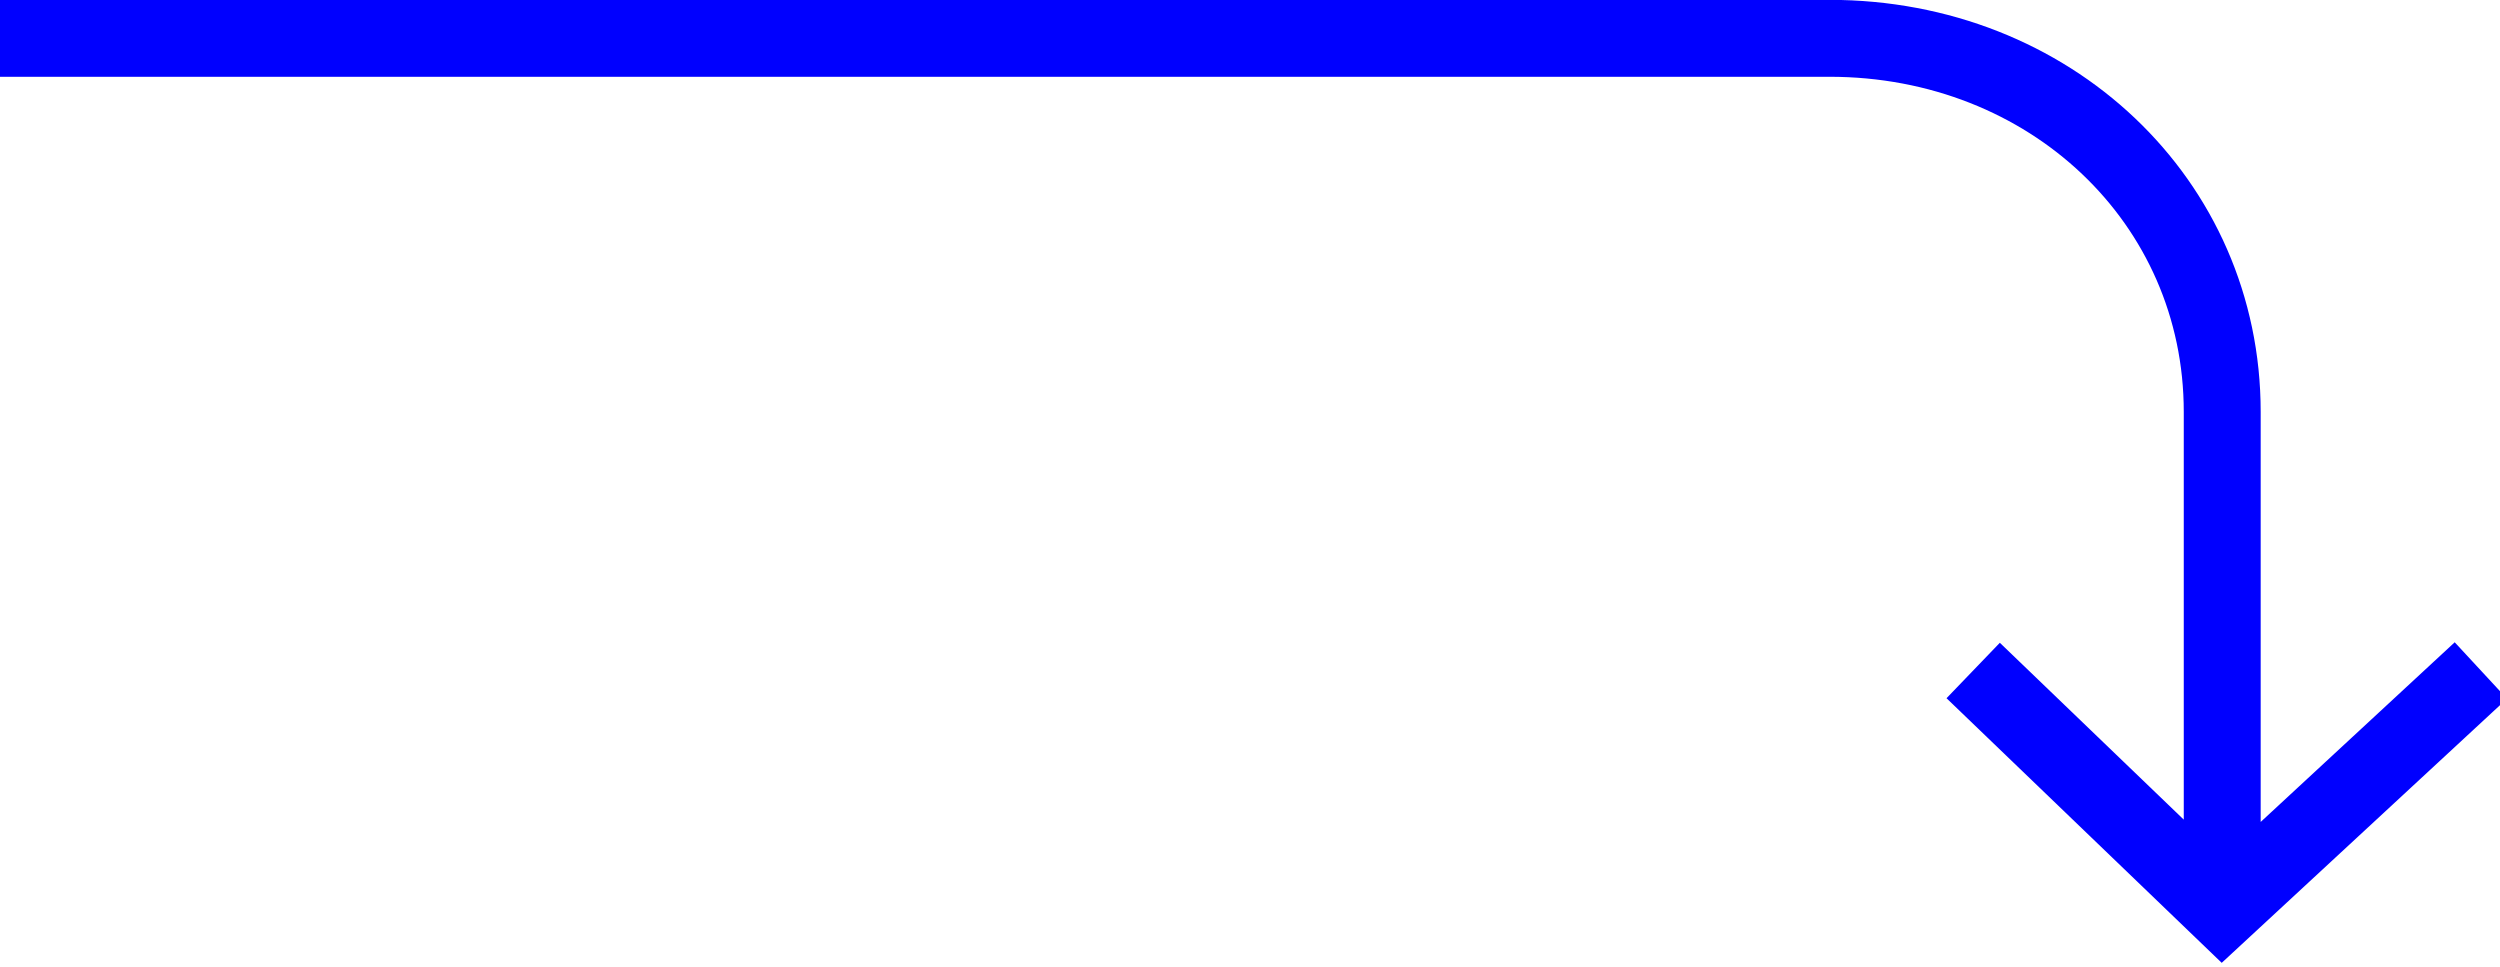
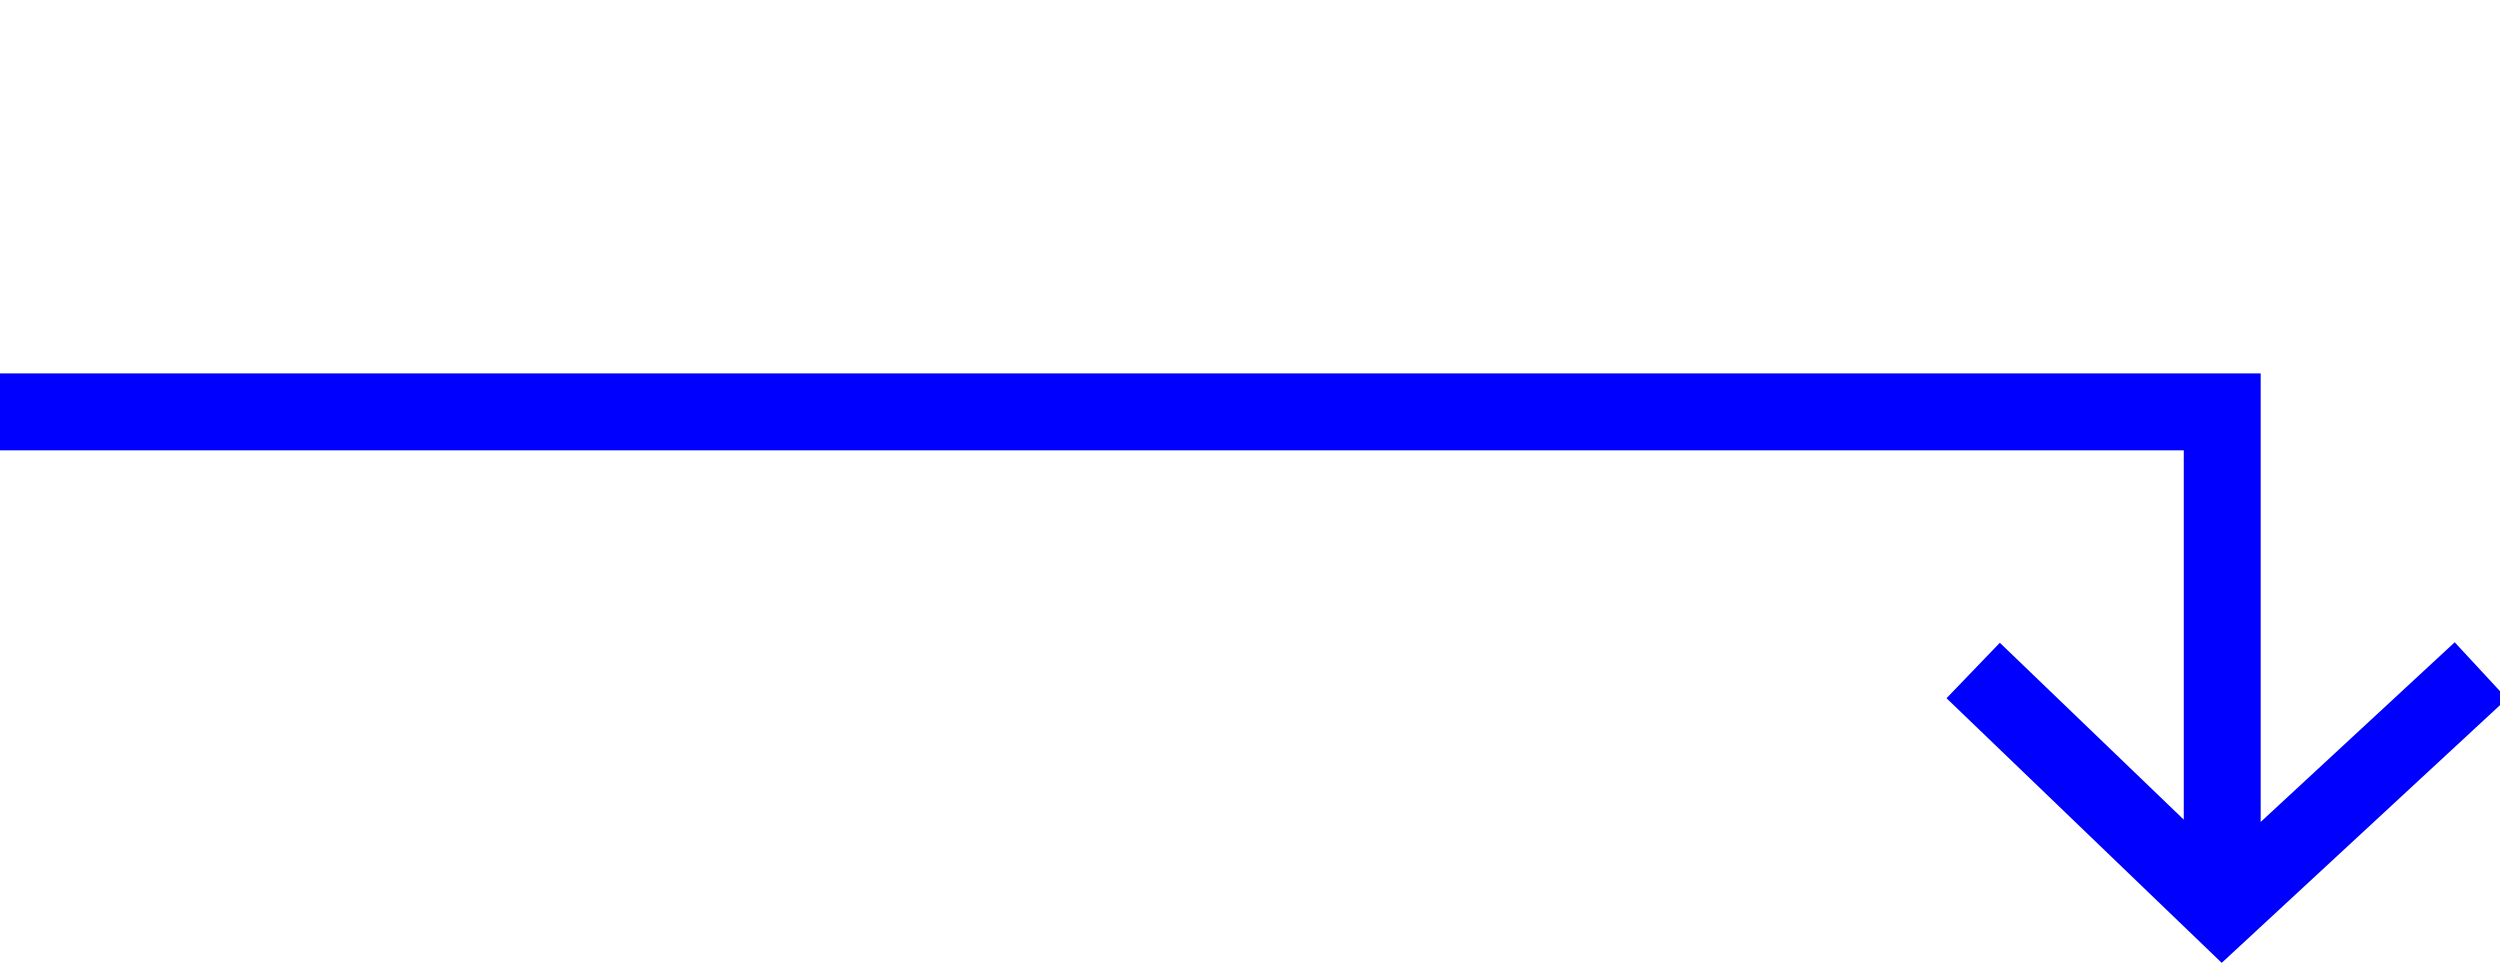
<svg xmlns="http://www.w3.org/2000/svg" width="26.1" height="10.1" xml:space="preserve">
-   <path fill="none" stroke="#00F" stroke-width=".803" stroke-miterlimit="10" d="m20.6 7 2.6 2.5L25.9 7m-2.7 2.5V4.3c0-2.2-1.8-3.9-4.1-3.9H0" />
+   <path fill="none" stroke="#00F" stroke-width=".803" stroke-miterlimit="10" d="m20.6 7 2.6 2.5L25.9 7m-2.7 2.5V4.3H0" />
</svg>